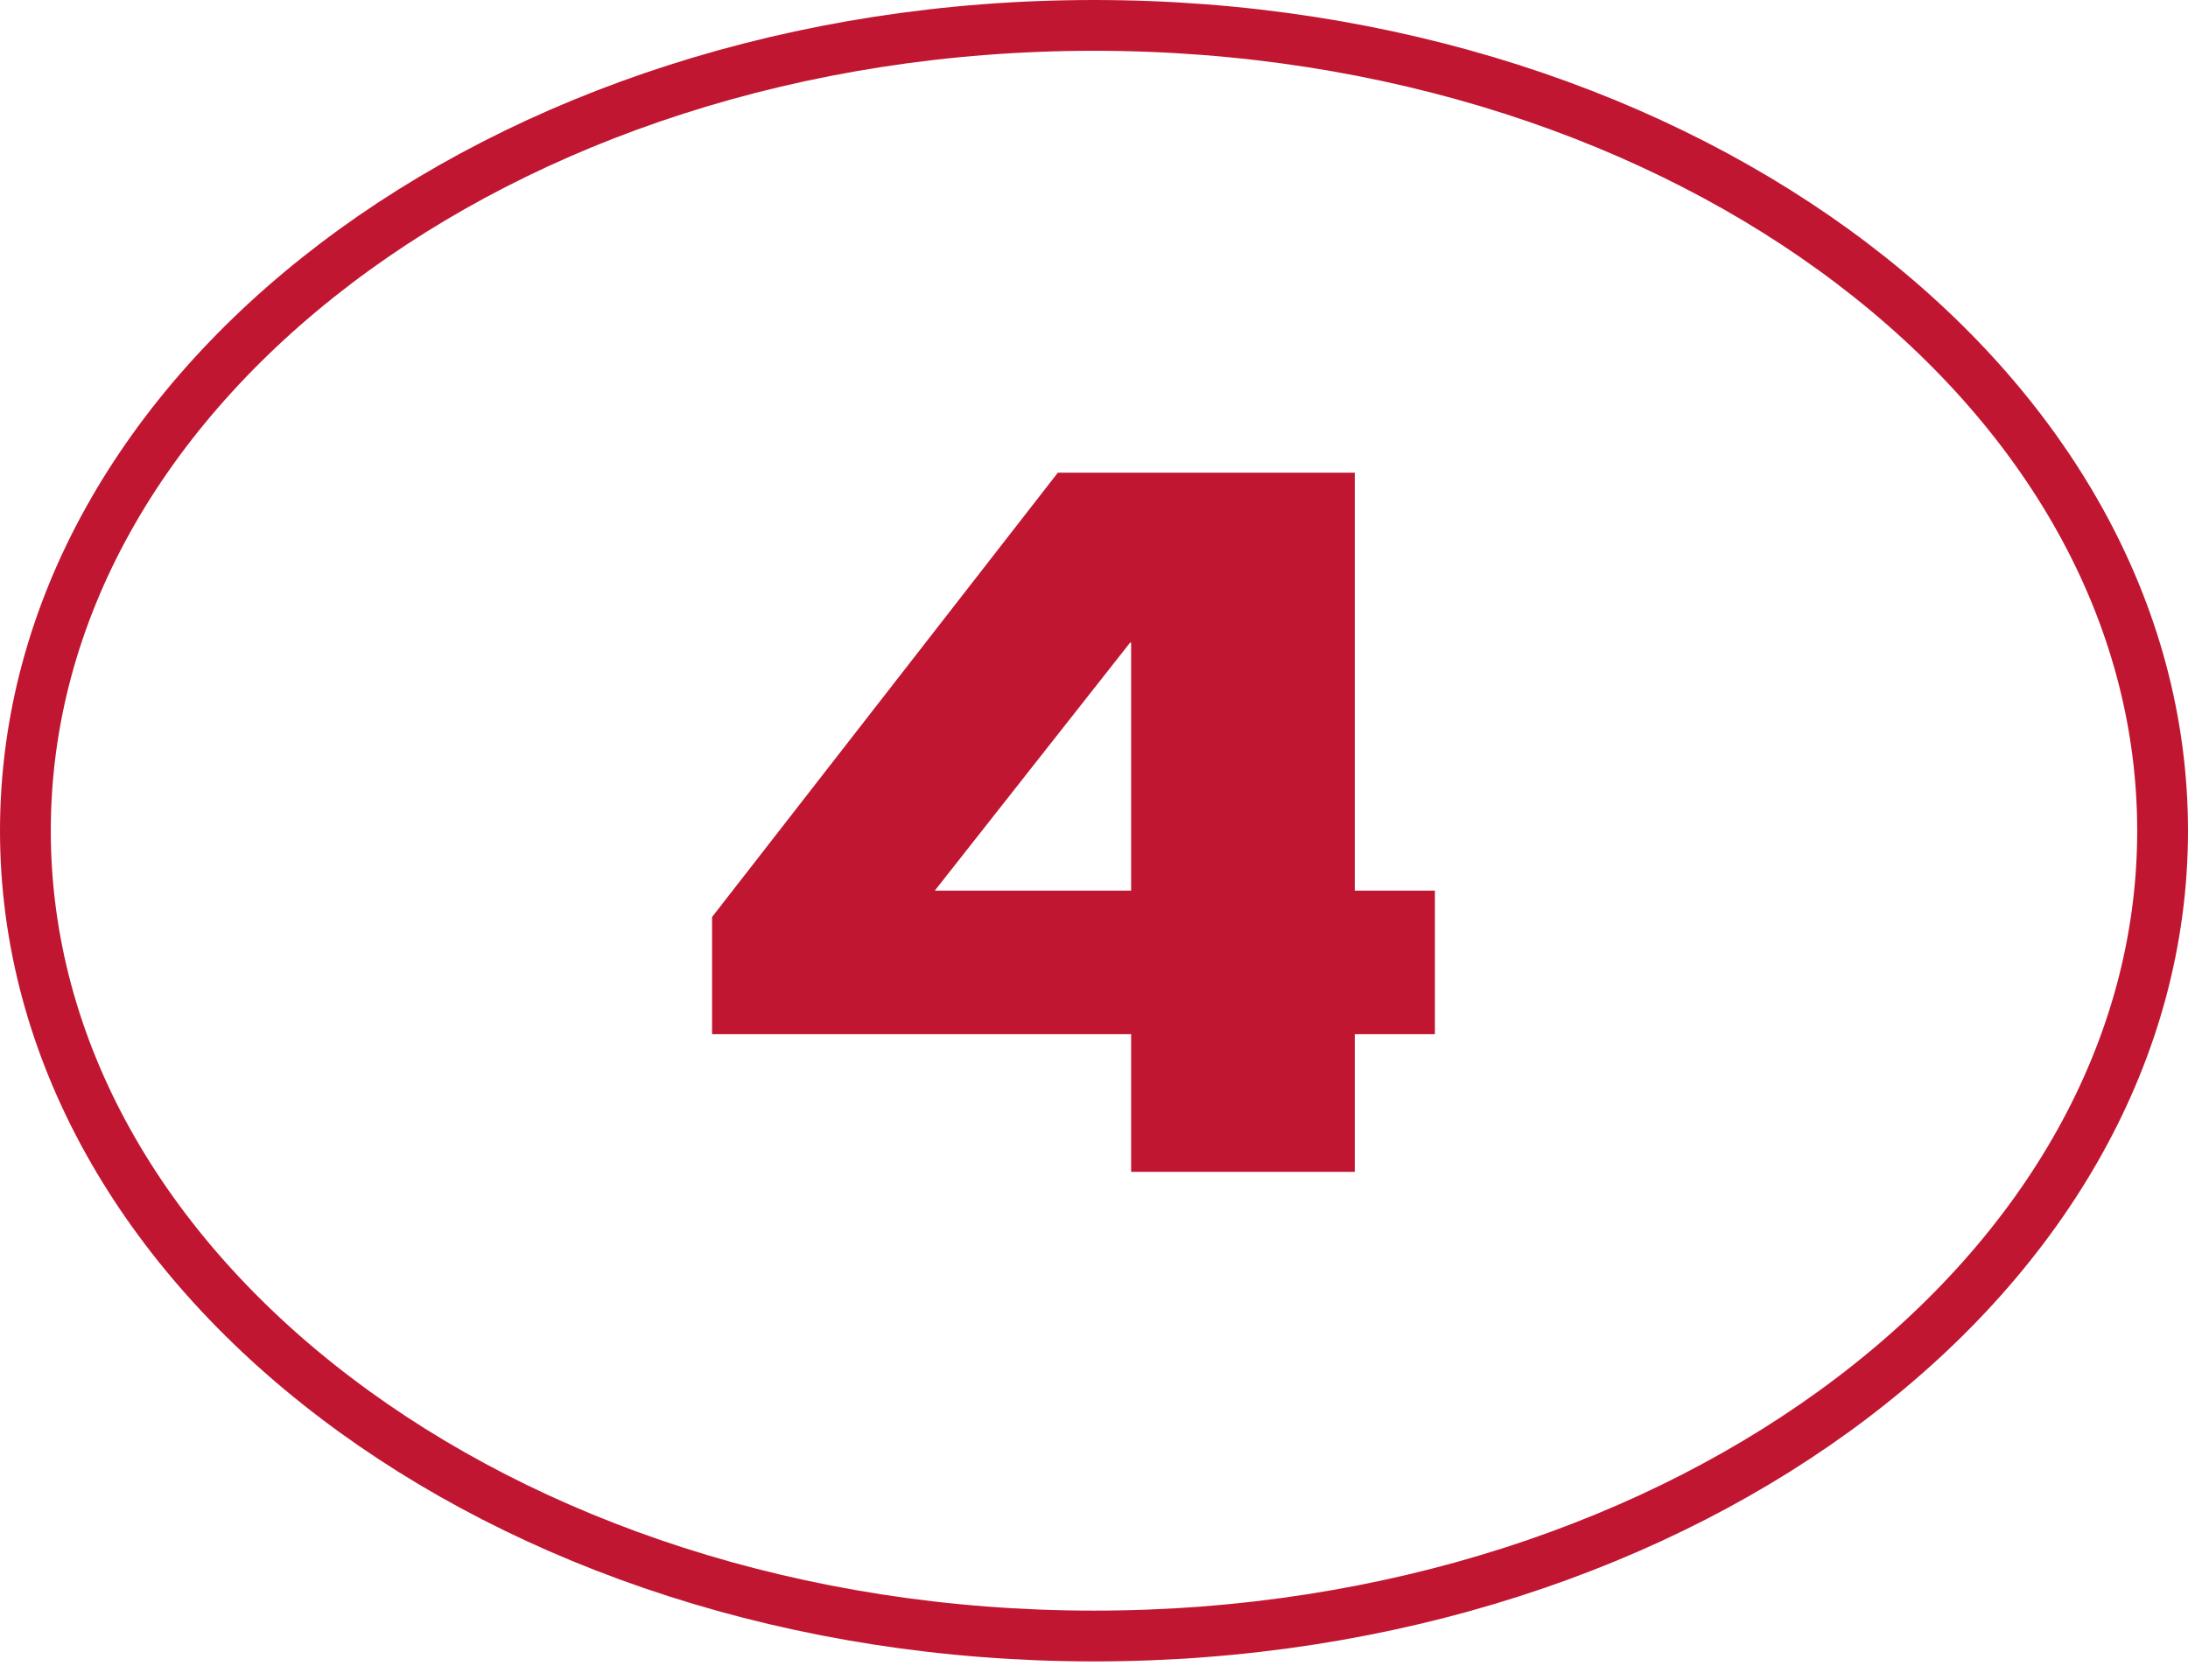
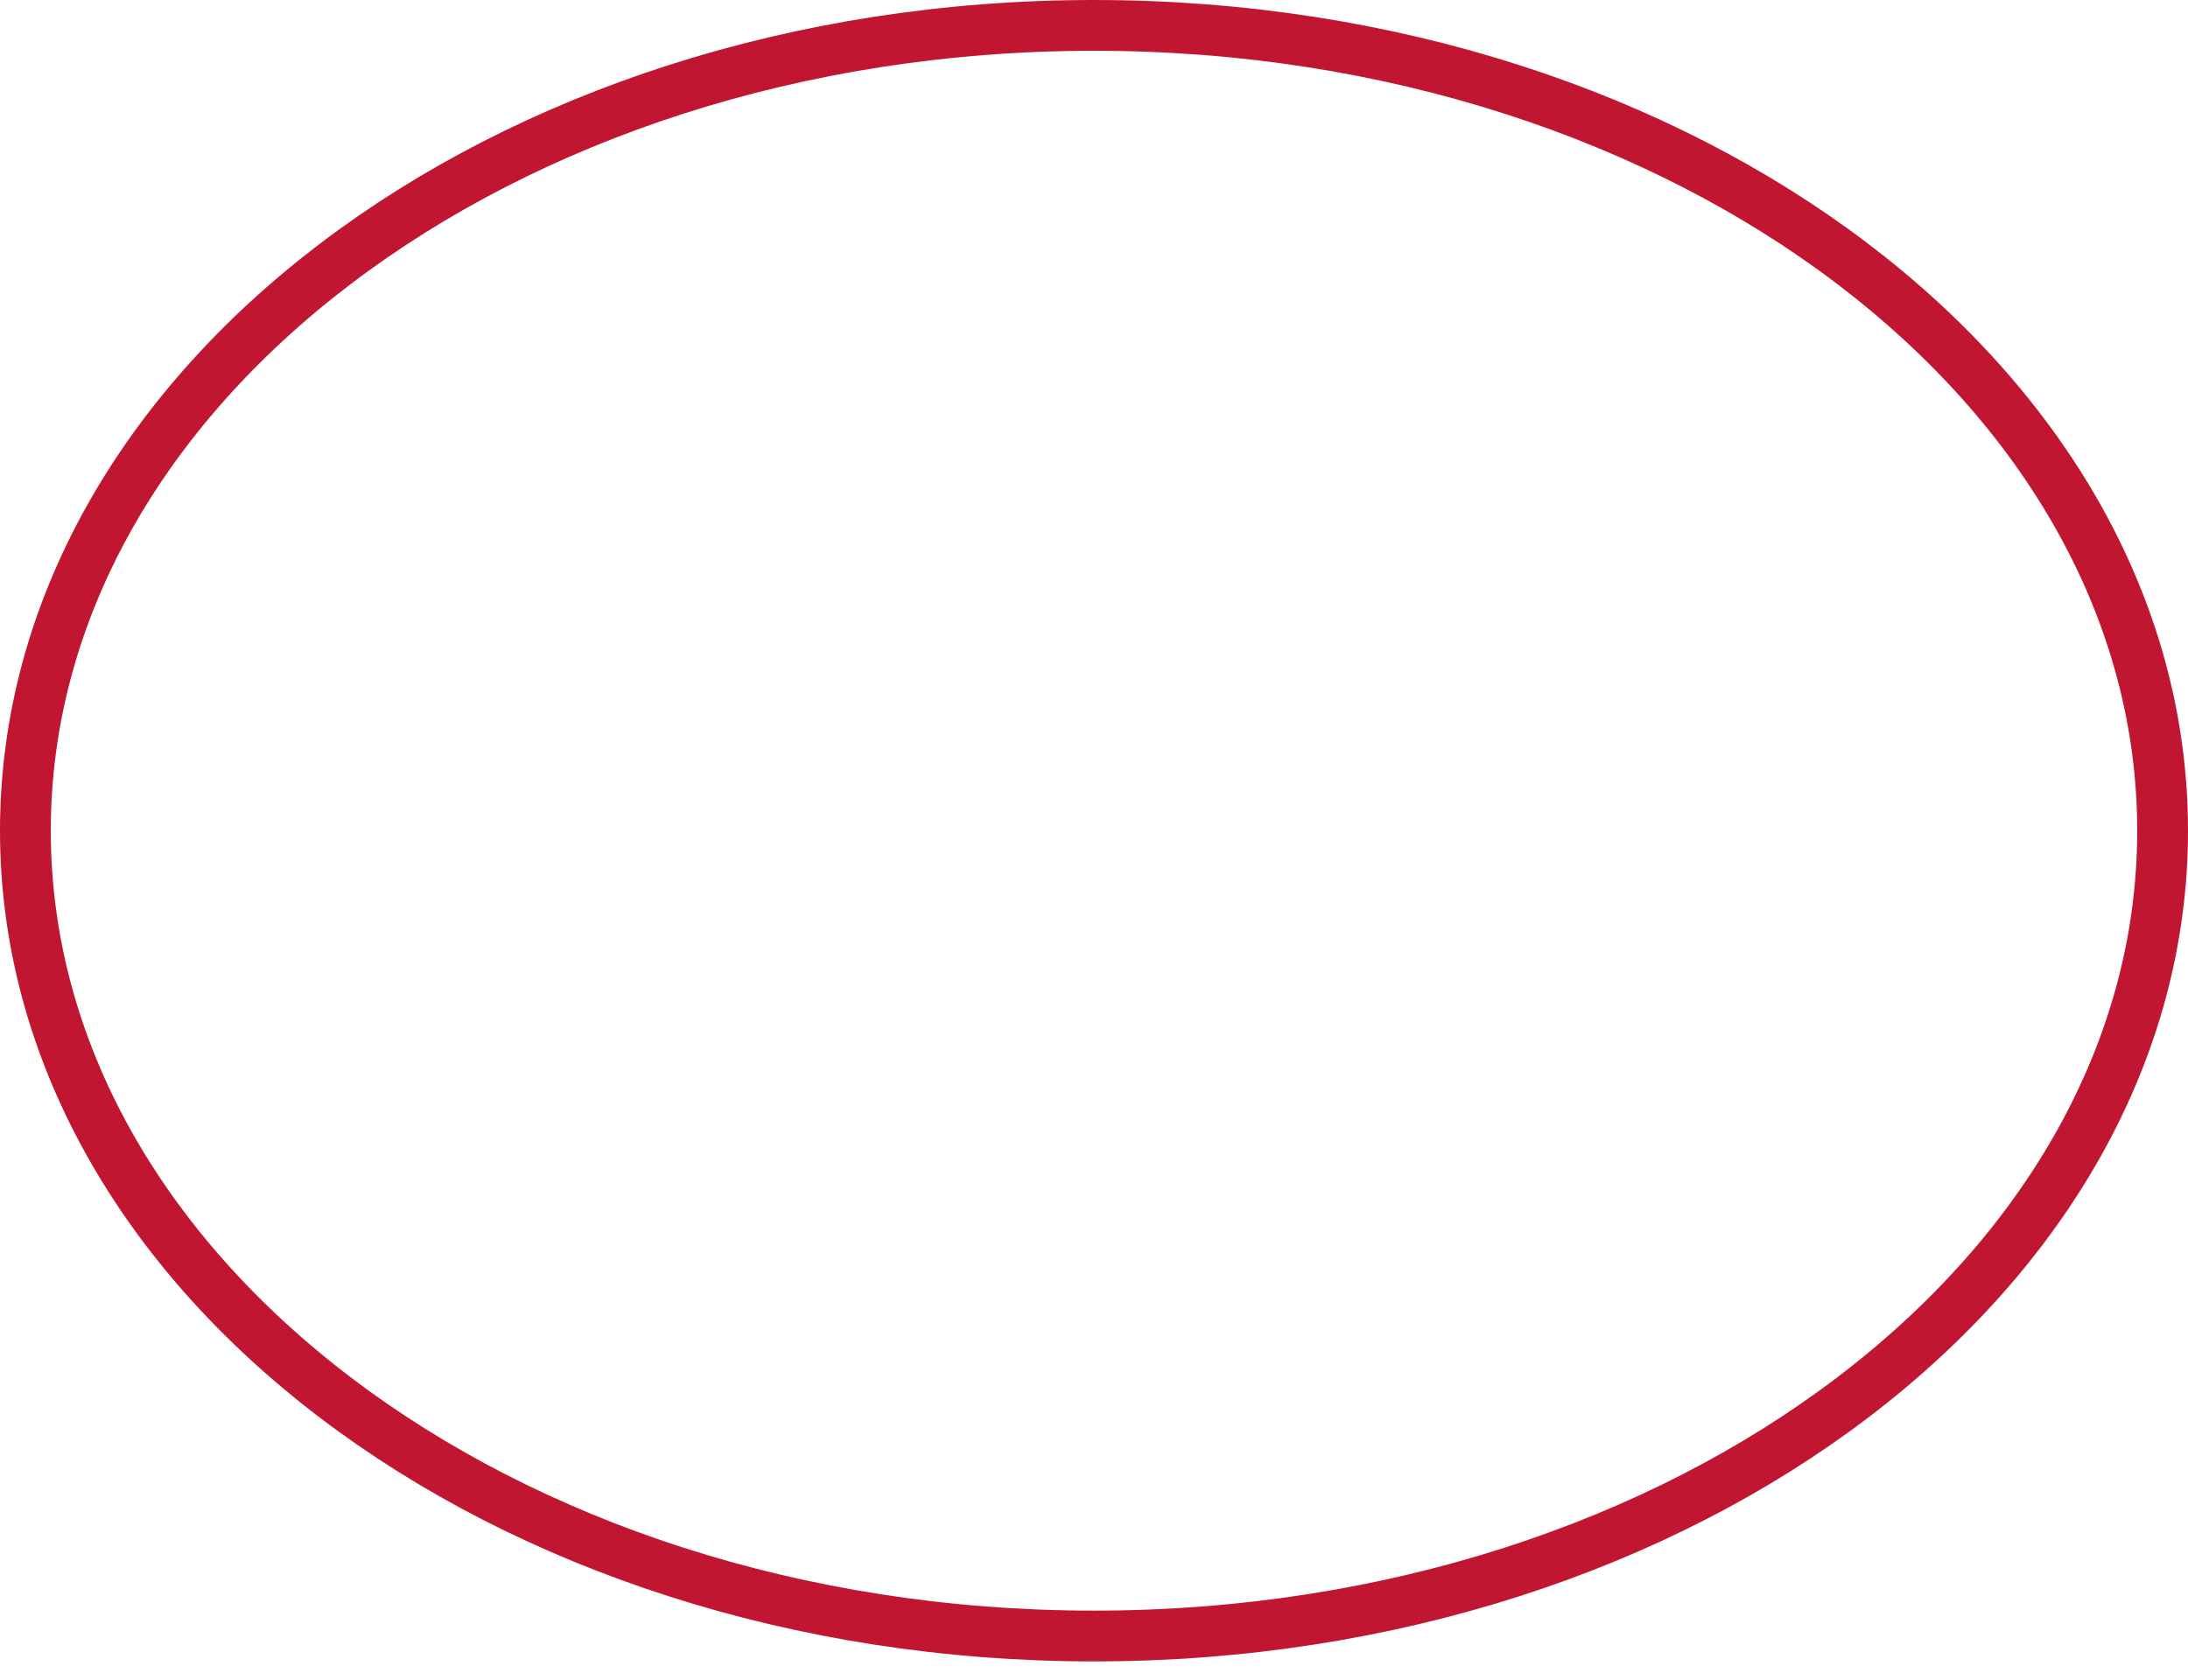
<svg xmlns="http://www.w3.org/2000/svg" width="56" height="43" viewBox="0 0 56 43" fill="none">
-   <path d="M28.95 30V26.475H18.225V23.475L27.075 12.1H34.675V22.8H36.725V26.475H34.675V30H28.95ZM23.925 22.8H28.95V16.45H28.925L23.925 22.8Z" fill="#C11631" />
  <path d="M28 0.65C20.397 0.65 13.538 2.991 8.594 6.746C3.65 10.501 0.65 15.64 0.65 21.266C0.65 26.891 3.65 32.031 8.594 35.785C13.538 39.54 20.397 41.882 28 41.882C35.603 41.882 42.462 39.54 47.406 35.785C52.349 32.031 55.35 26.891 55.35 21.266C55.349 15.64 52.35 10.501 47.406 6.746C42.462 2.991 35.603 0.65 28 0.65Z" stroke="#C11631" stroke-width="1.3" />
</svg>